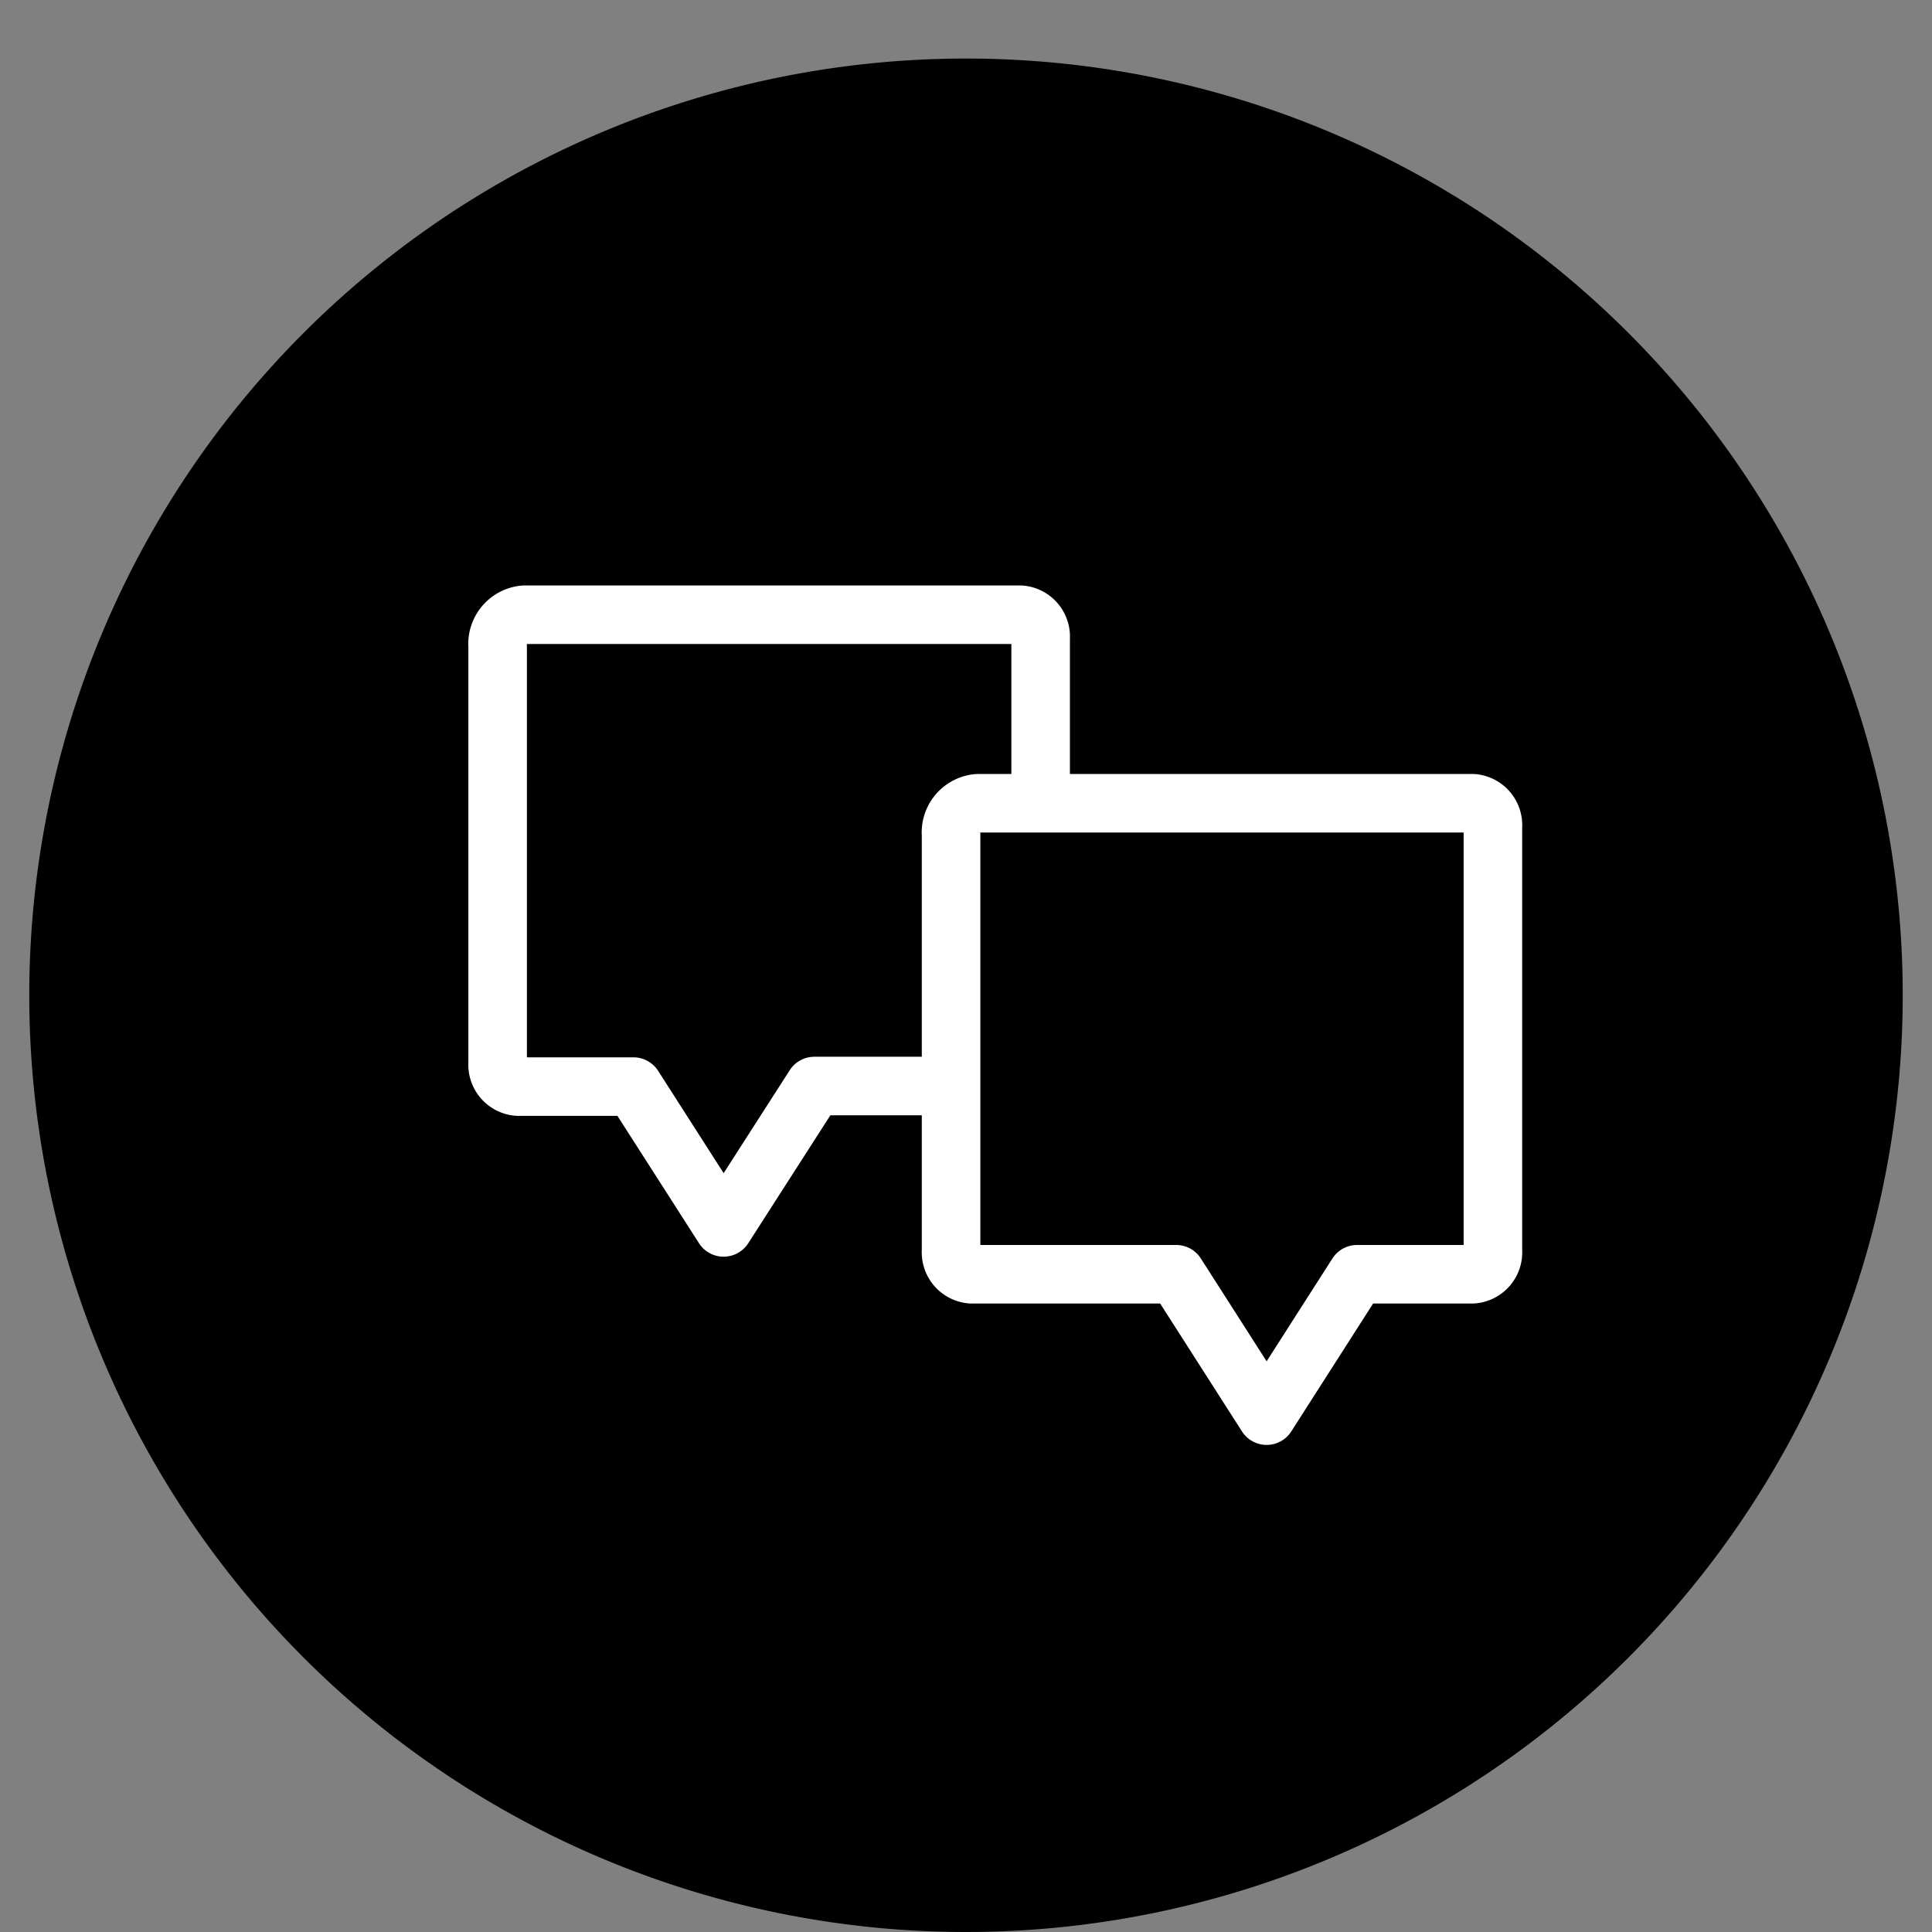
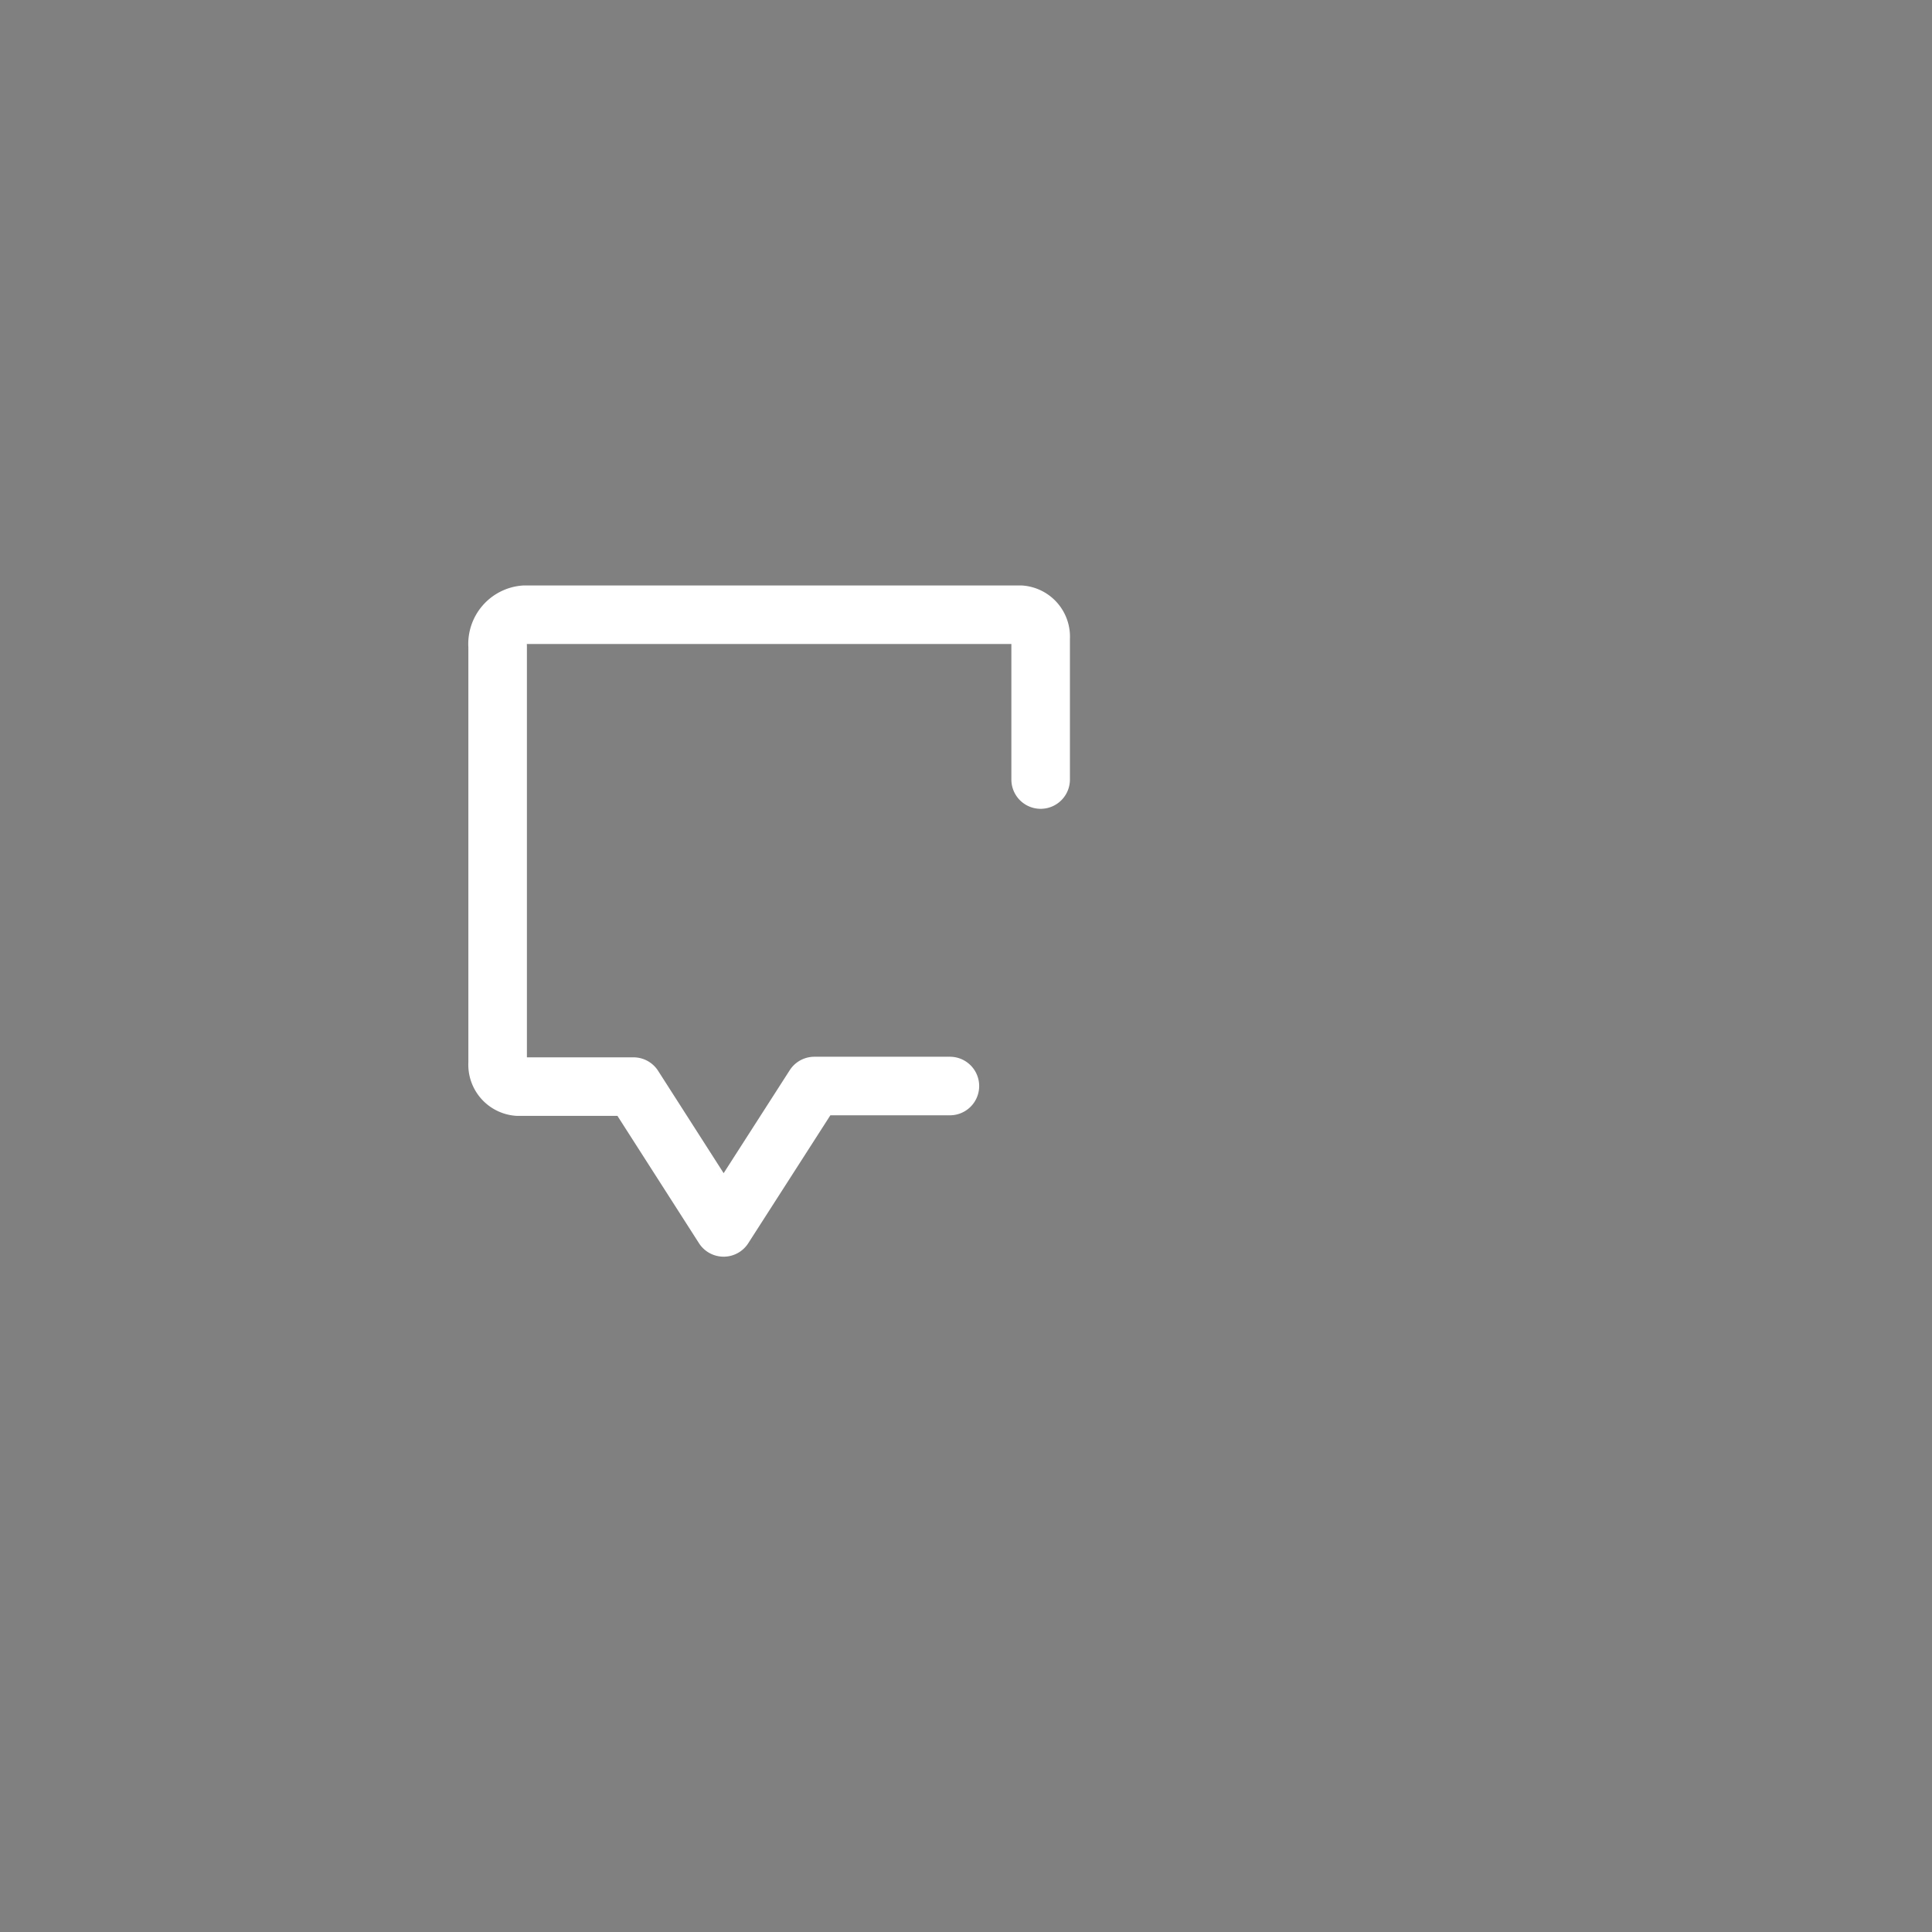
<svg xmlns="http://www.w3.org/2000/svg" data-name="Livello 1" id="Livello_1" viewBox="0 0 66 66">
  <rect x="0" y="0" width="66" height="66" fill="#808080" stroke="none" />
  <defs>
    <style>.cls-1{fill:none;stroke:#fff;stroke-linecap:round;stroke-linejoin:round;stroke-width:2px;}</style>
  </defs>
  <title />
-   <path d="M1,34A32,32,0,1,0,33,2,32,32,0,0,0,1,34Z" />
-   <path class="cls-1" d="M46.36,43.53l-3.09,4.83-3.09-4.83h-7a0.75,0.75,0,0,1-.69-0.8V28.52a1,1,0,0,1,.92-1.08H50.31a0.75,0.75,0,0,1,.69.8V42.73a0.75,0.75,0,0,1-.69.8H46.36Z" />
  <path class="cls-1" d="M32.45,37.1H27.82l-3.1,4.83-3.08-4.81H17.69a0.75,0.75,0,0,1-.69-0.8V22.08A1,1,0,0,1,17.92,21H34.86a0.75,0.75,0,0,1,.69.8v4.83" />
</svg>